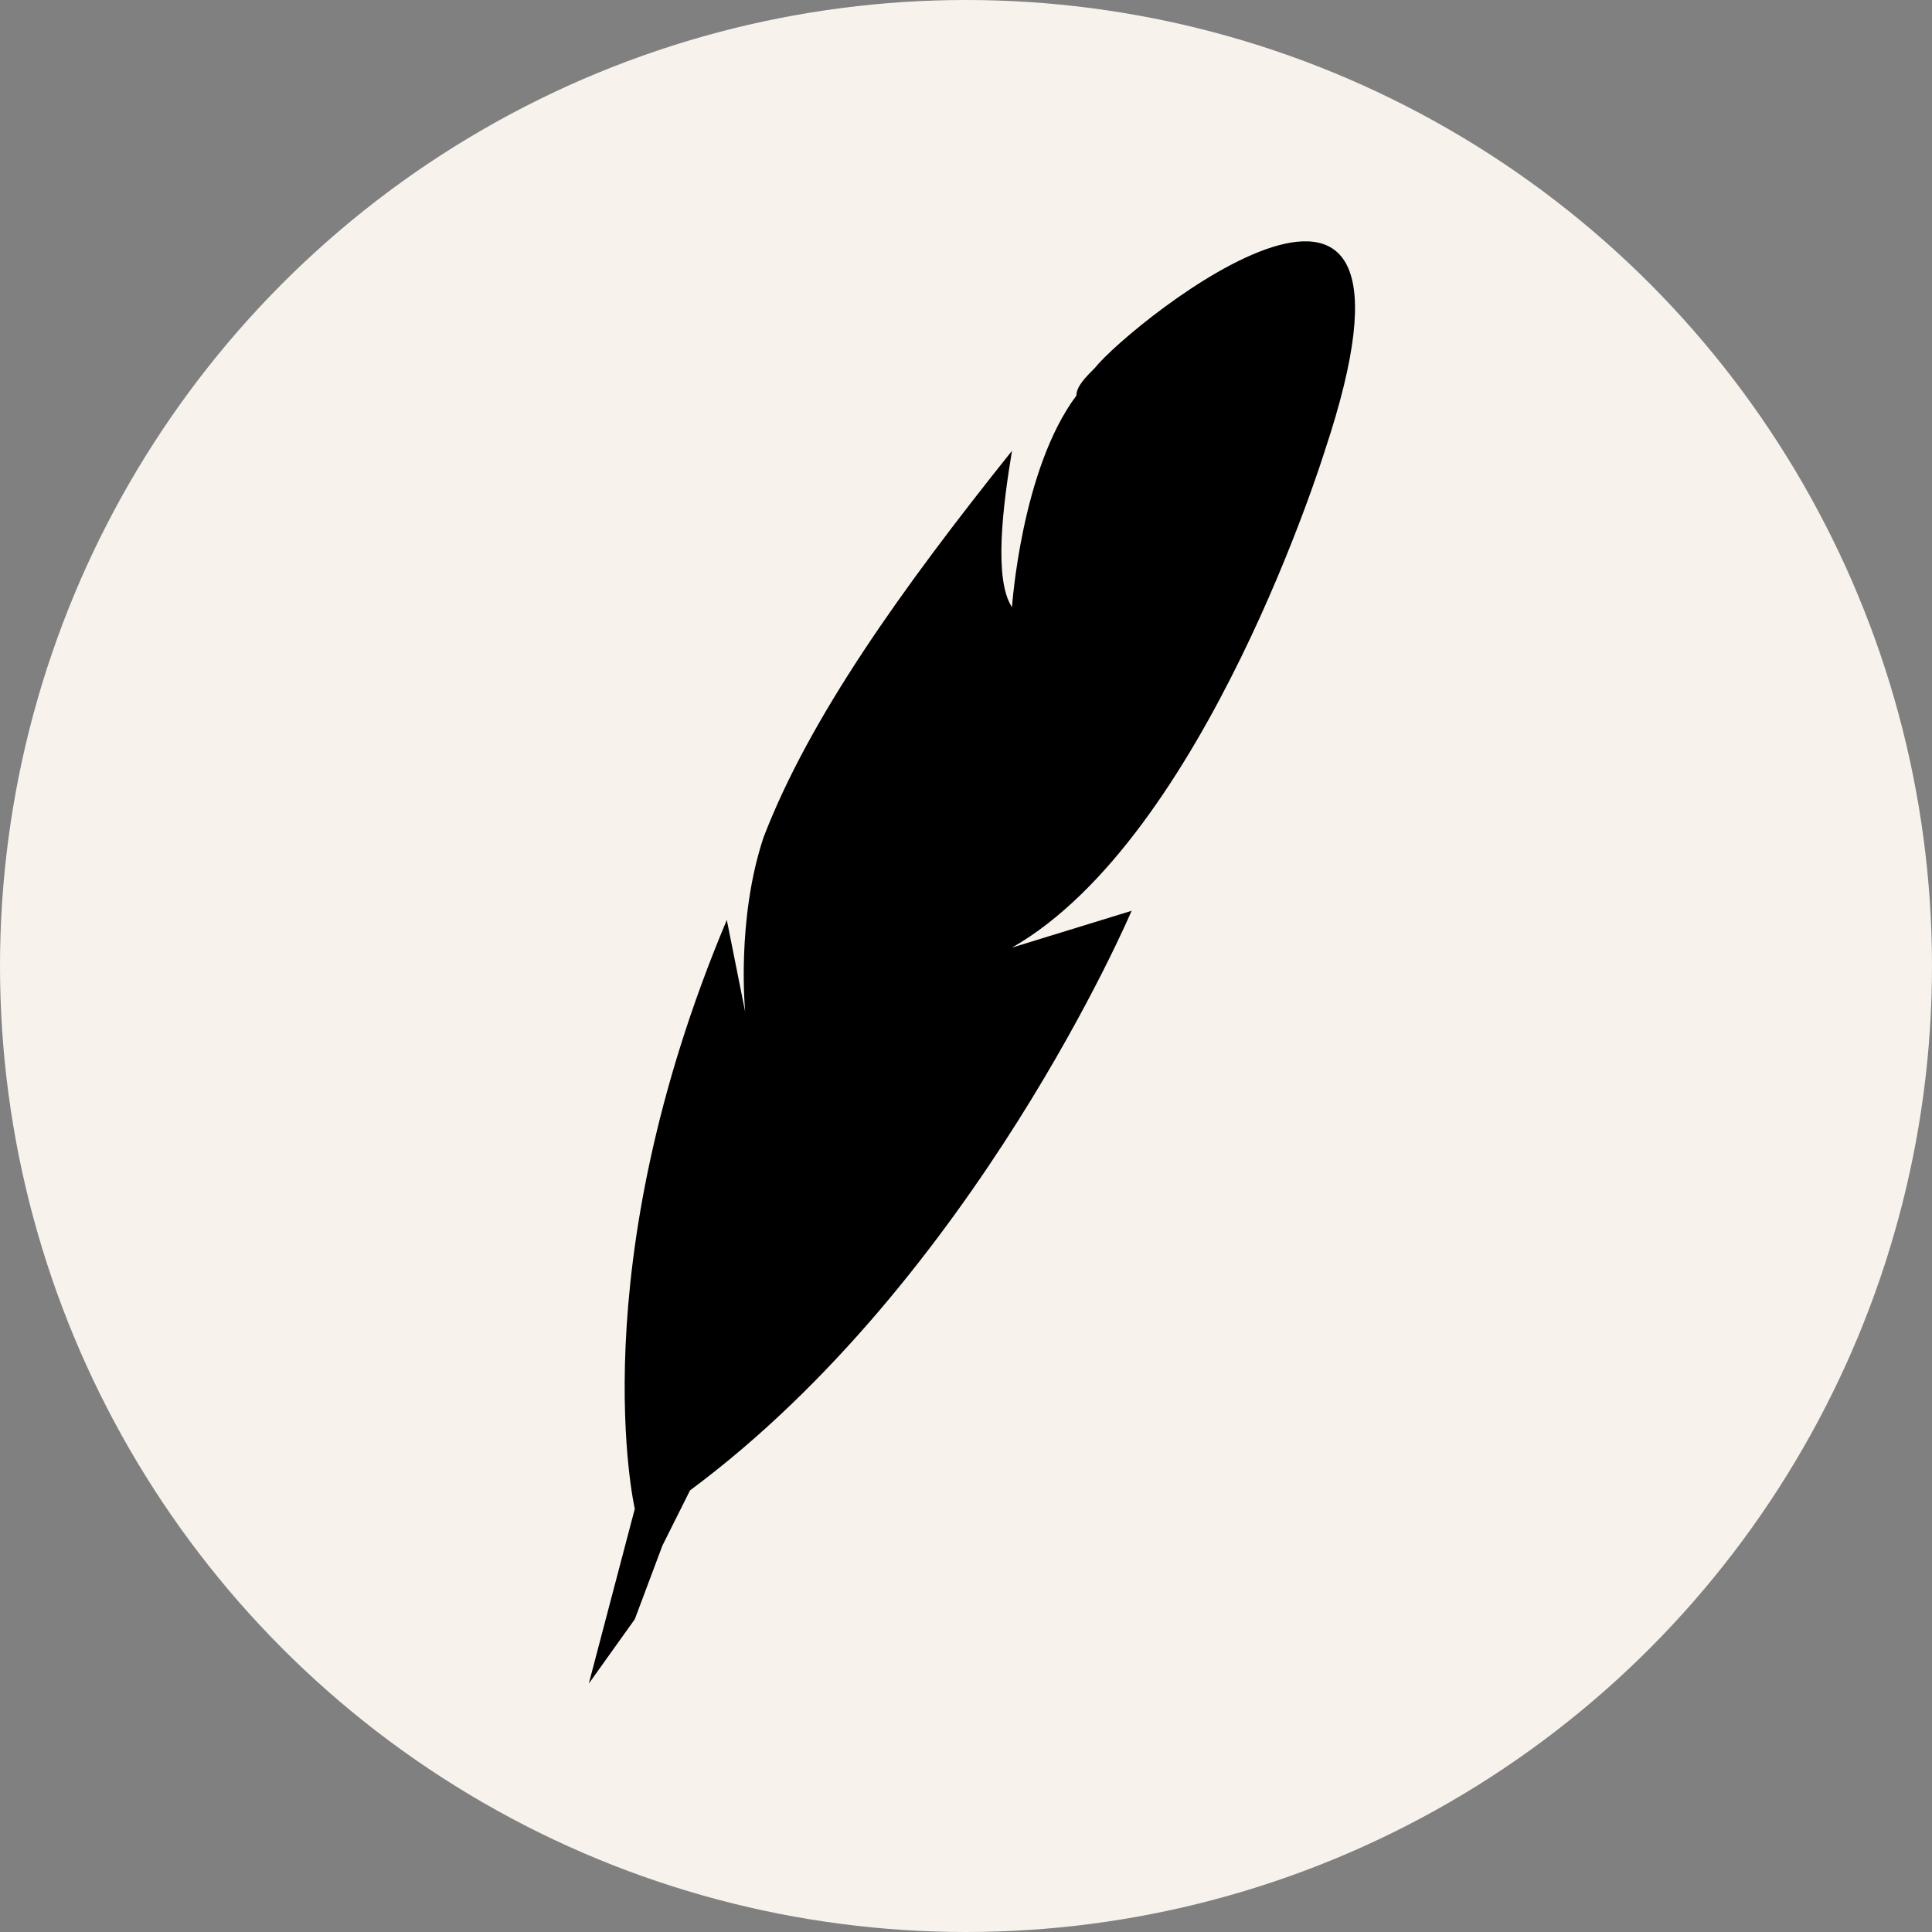
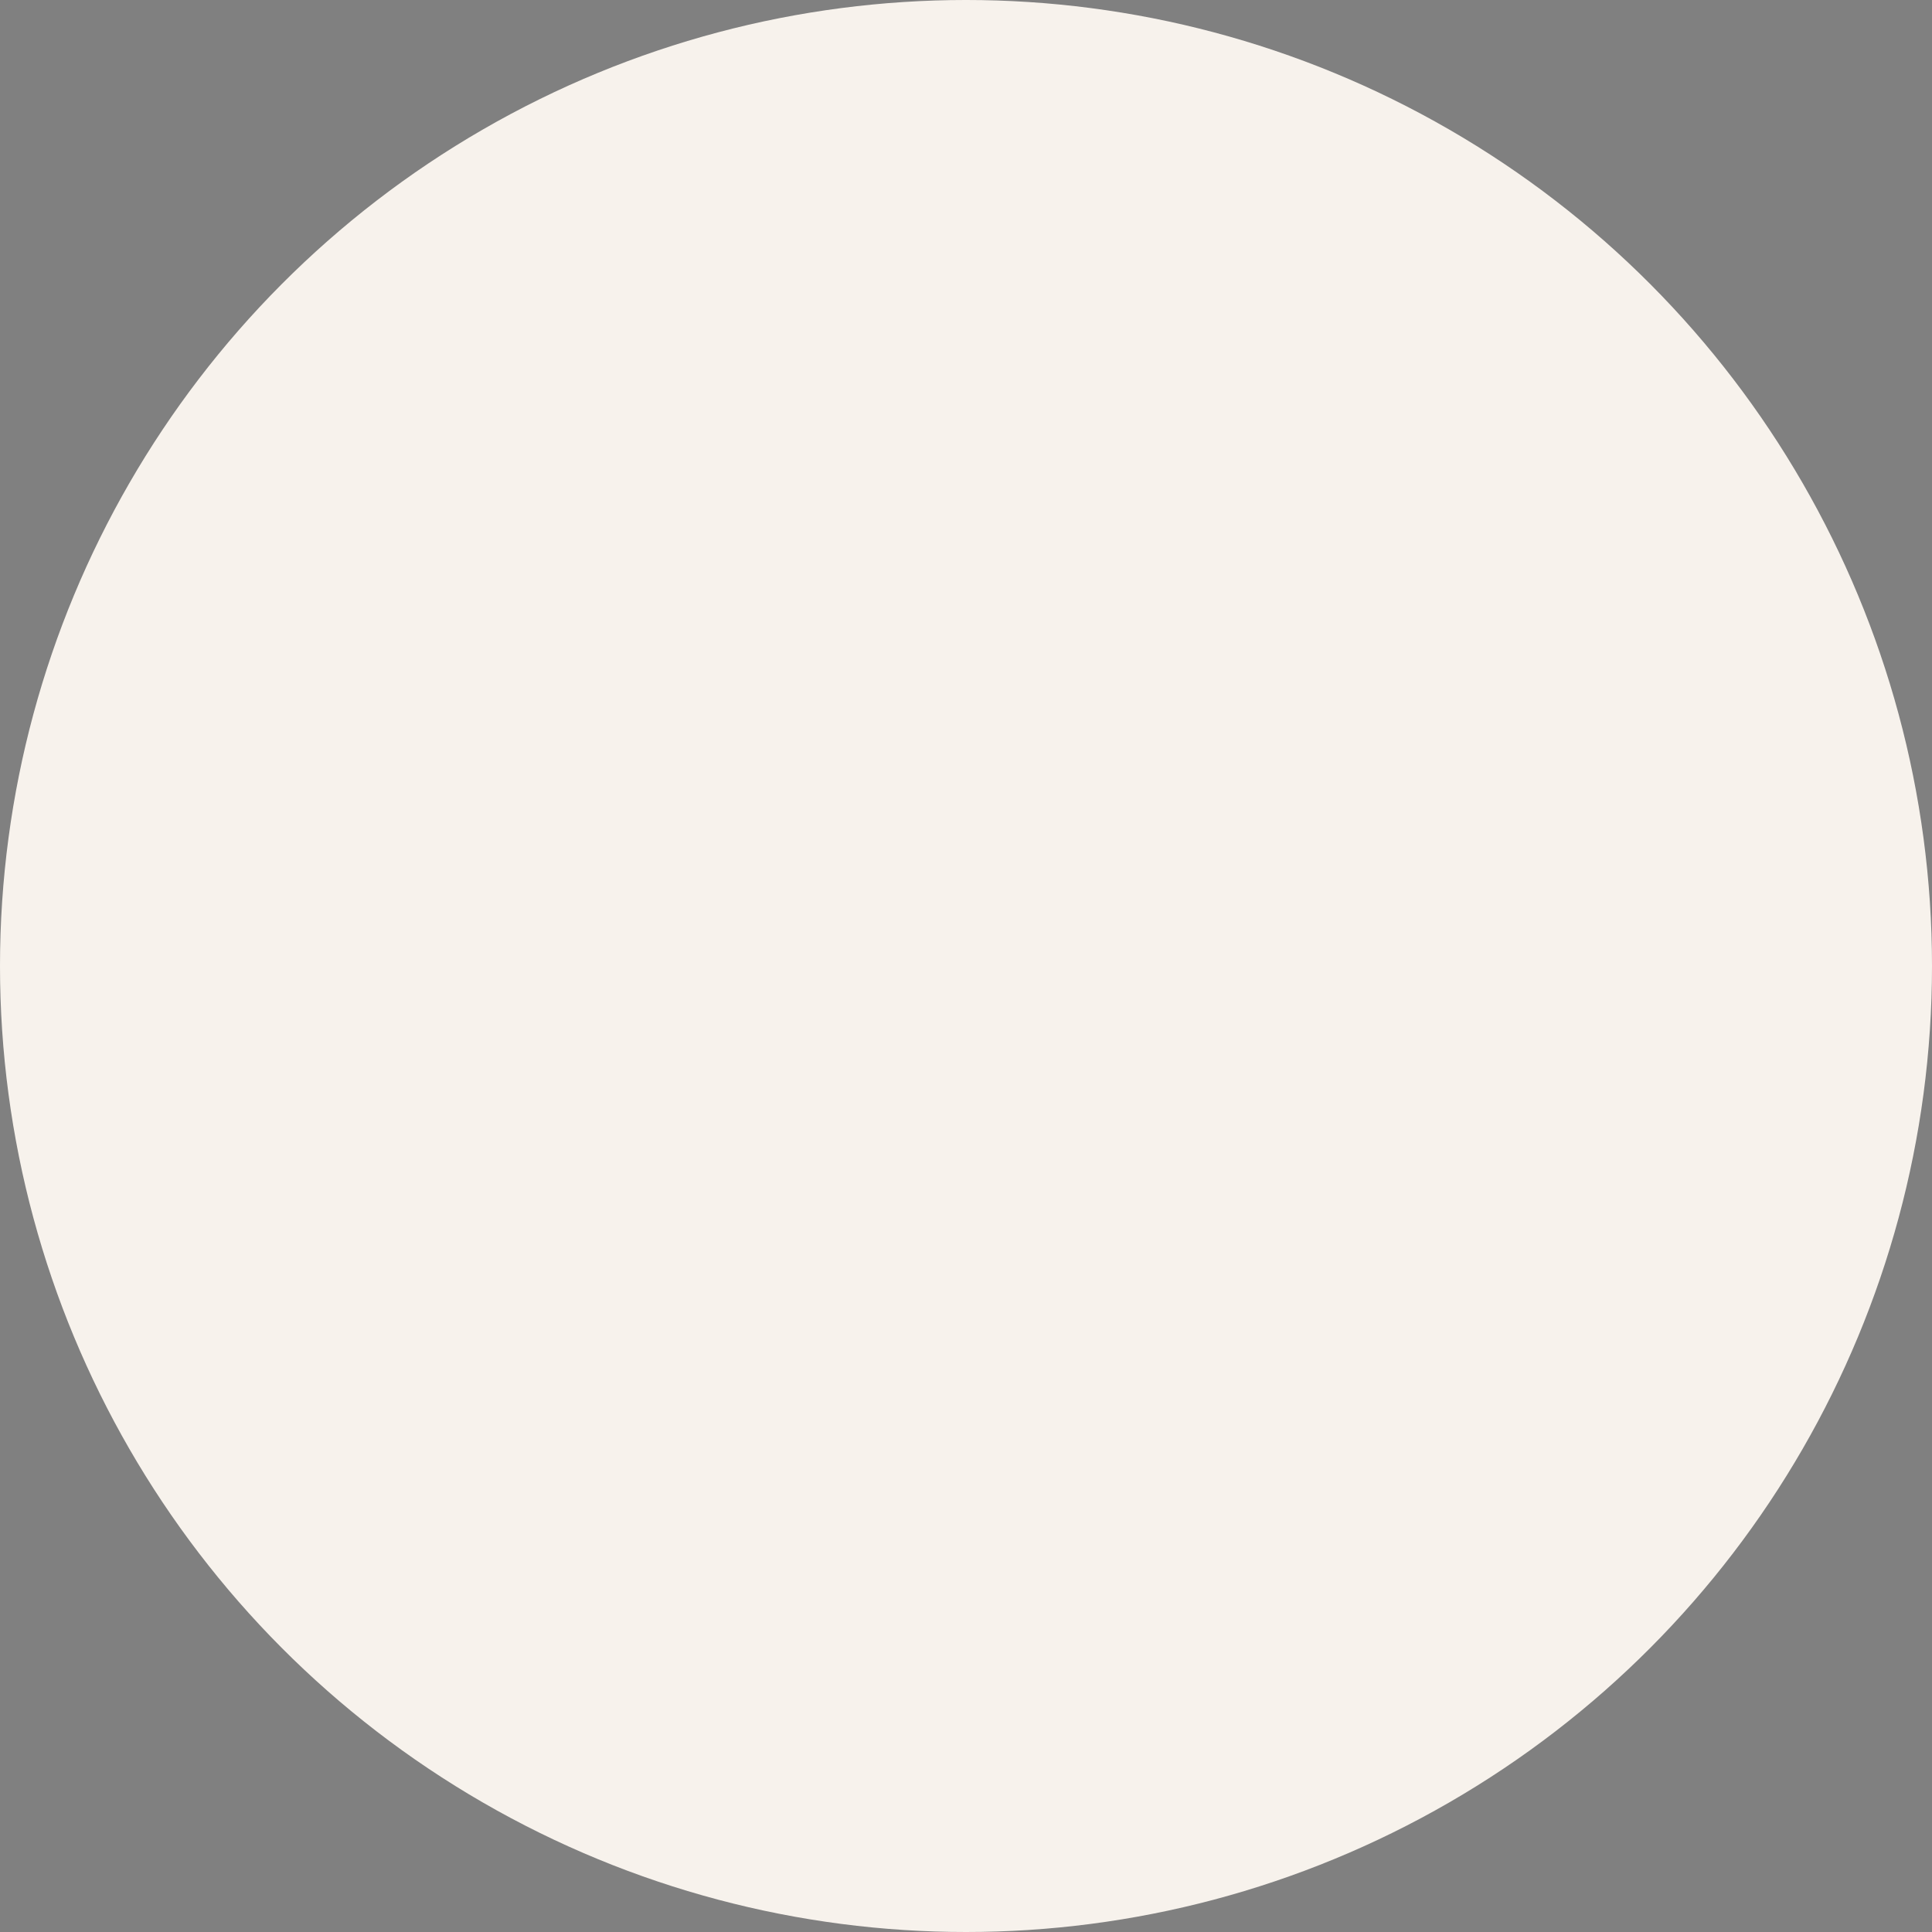
<svg xmlns="http://www.w3.org/2000/svg" version="1.1" id="Layer_1" x="0px" y="0px" viewBox="0 0 21 21" style="enable-background:new 0 0 21 21;" xml:space="preserve">
  <rect x="0" y="0" width="21" height="21" fill="#808080" stroke="none" />
  <style type="text/css">
	.st0{fill:#F7F2EC;}
</style>
  <circle class="st0" cx="10.5" cy="10.5" r="10.5" />
  <g>
-     <path d="M7.2,16.3l0.5-0.5l3.5-7.9C10.3,8.9,7.2,16.3,7.2,16.3z" />
-     <path d="M11.9,4c-0.1,0.1-0.2,0.2-0.2,0.3C11.1,5.1,11,6.6,11,6.6c-0.2-0.3-0.1-1.1,0-1.7C9.8,6.4,8.8,7.8,8.3,9.1   c-0.3,0.9-0.2,1.9-0.2,1.9l-0.2-1c-1.6,3.8-1,6.4-1,6.4l-0.5,1.9l0.5-0.7l0.3-0.8l0.3-0.6c3.1-2.3,4.8-6.3,4.8-6.3L11,10.3   c2.1-1.2,3.4-5.4,3.4-5.4C15.8,0.7,12.3,3.5,11.9,4z" />
-   </g>
+     </g>
</svg>